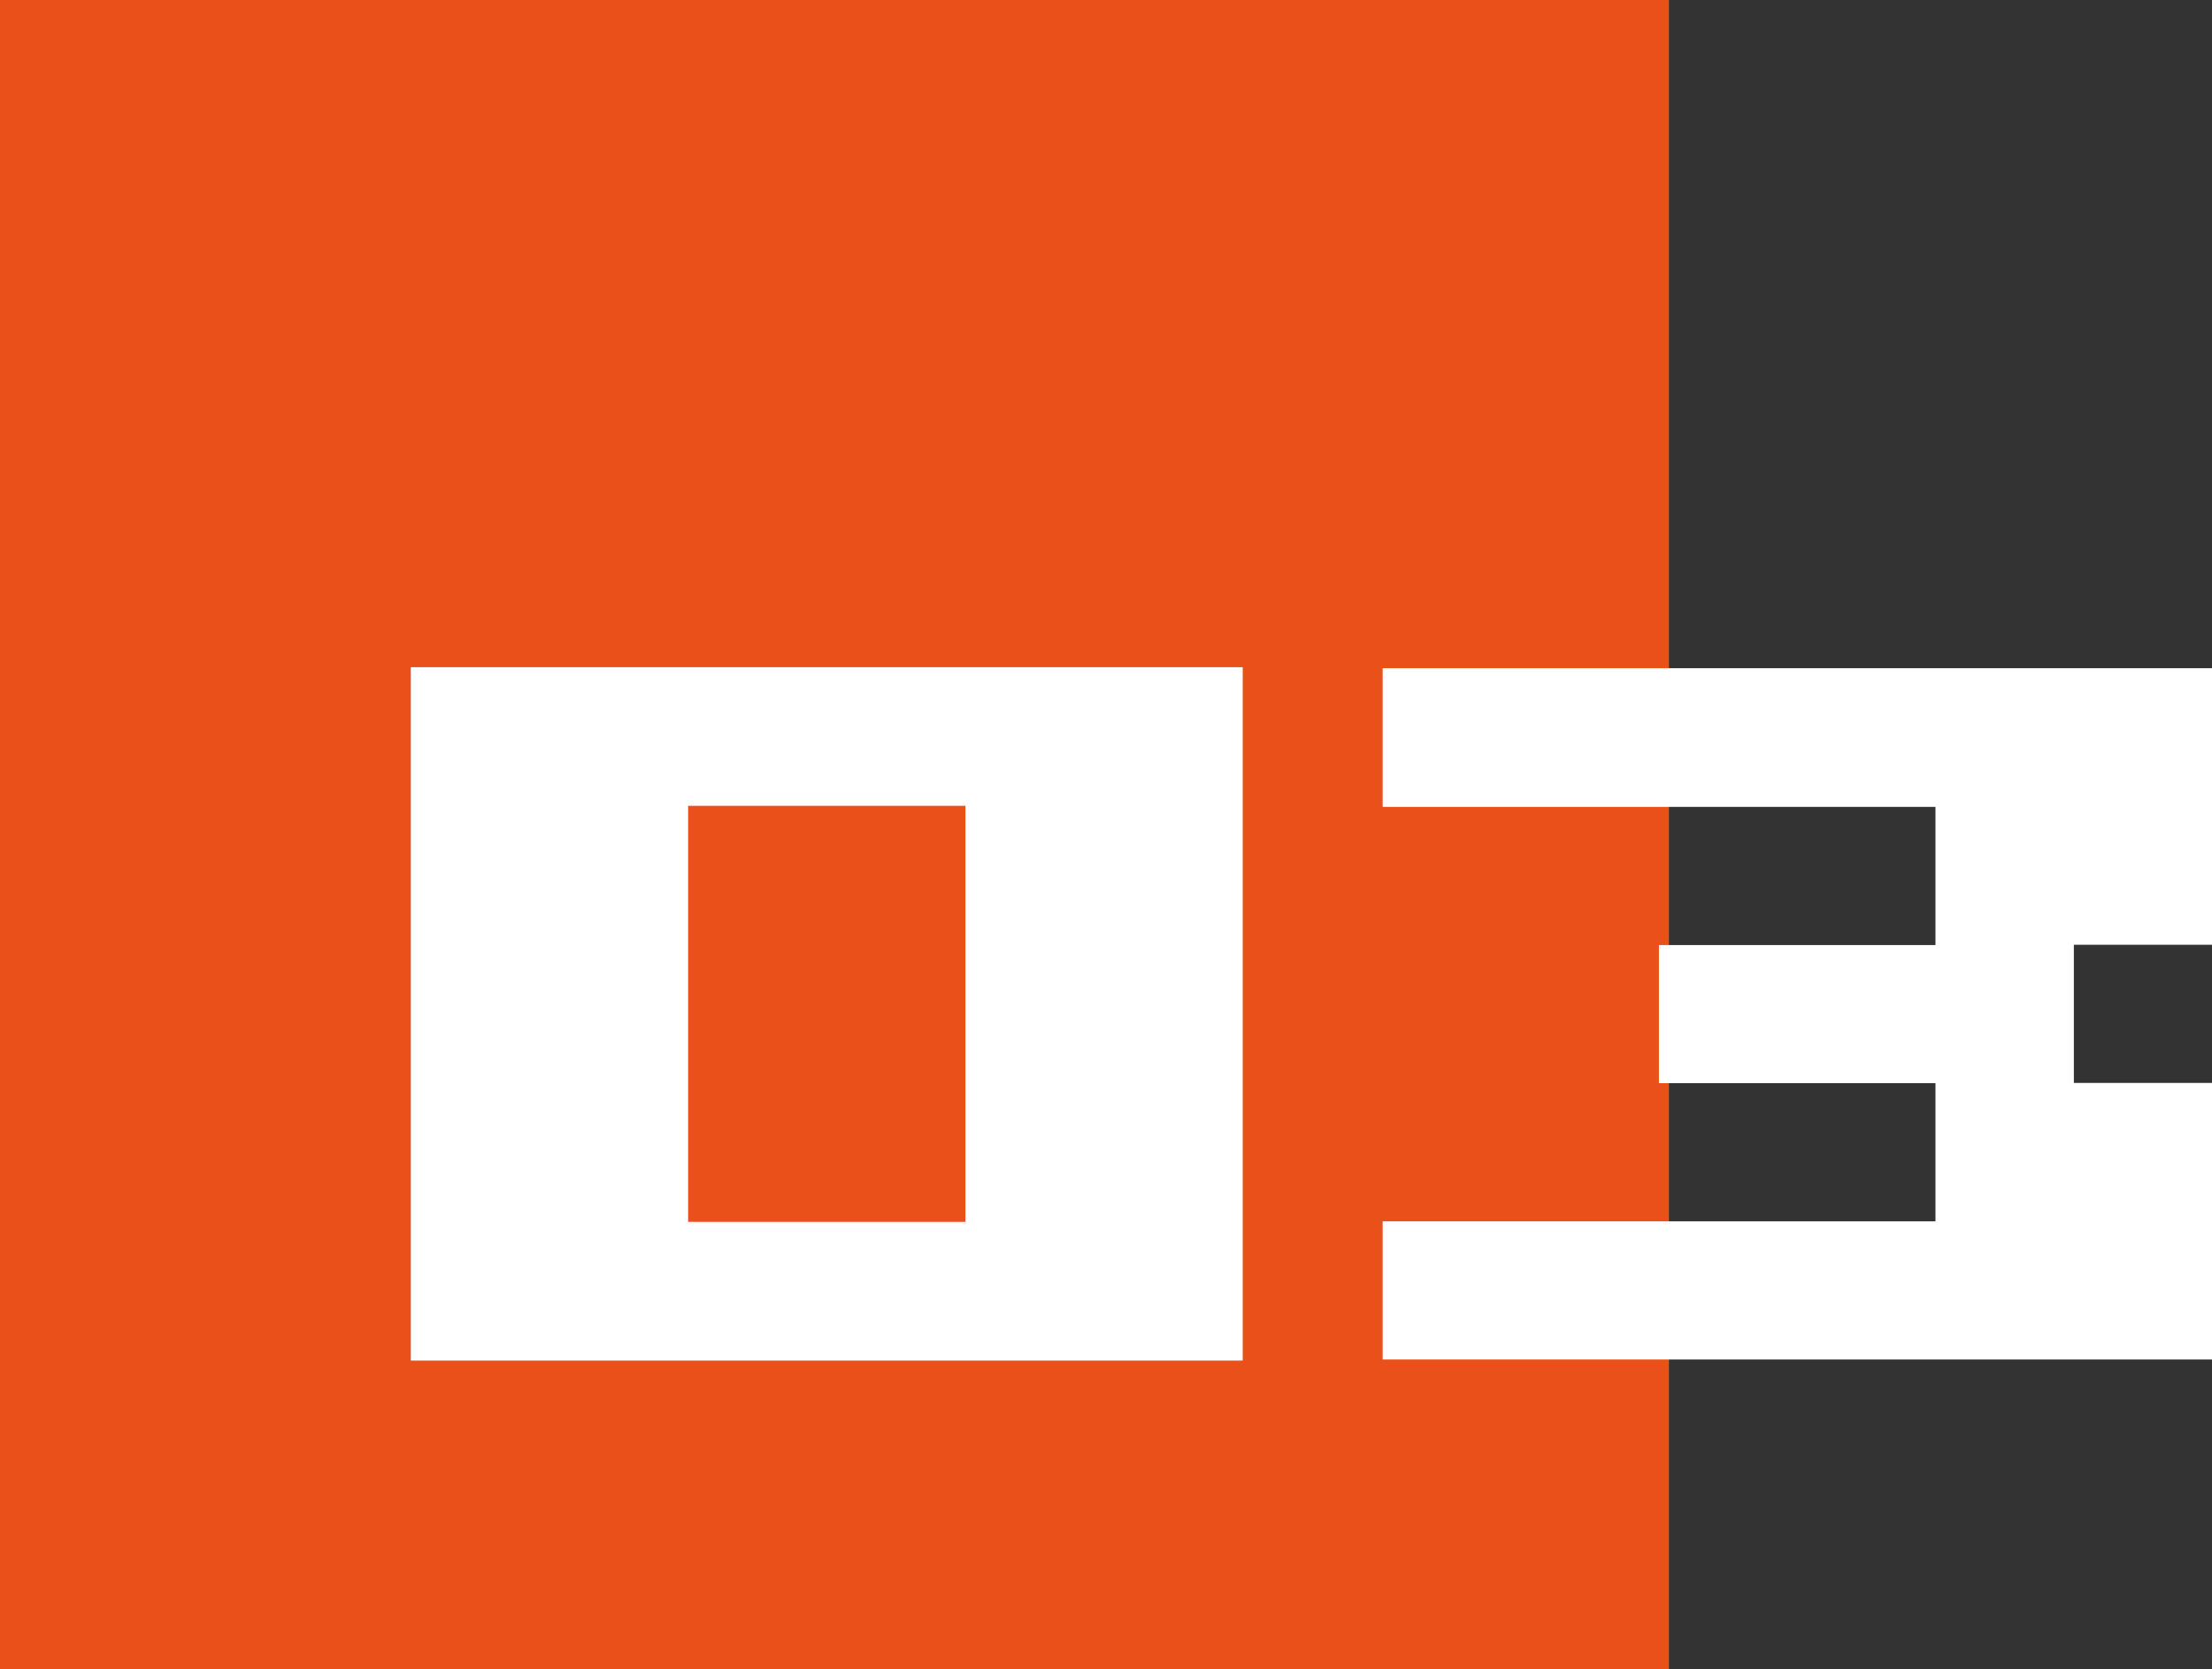
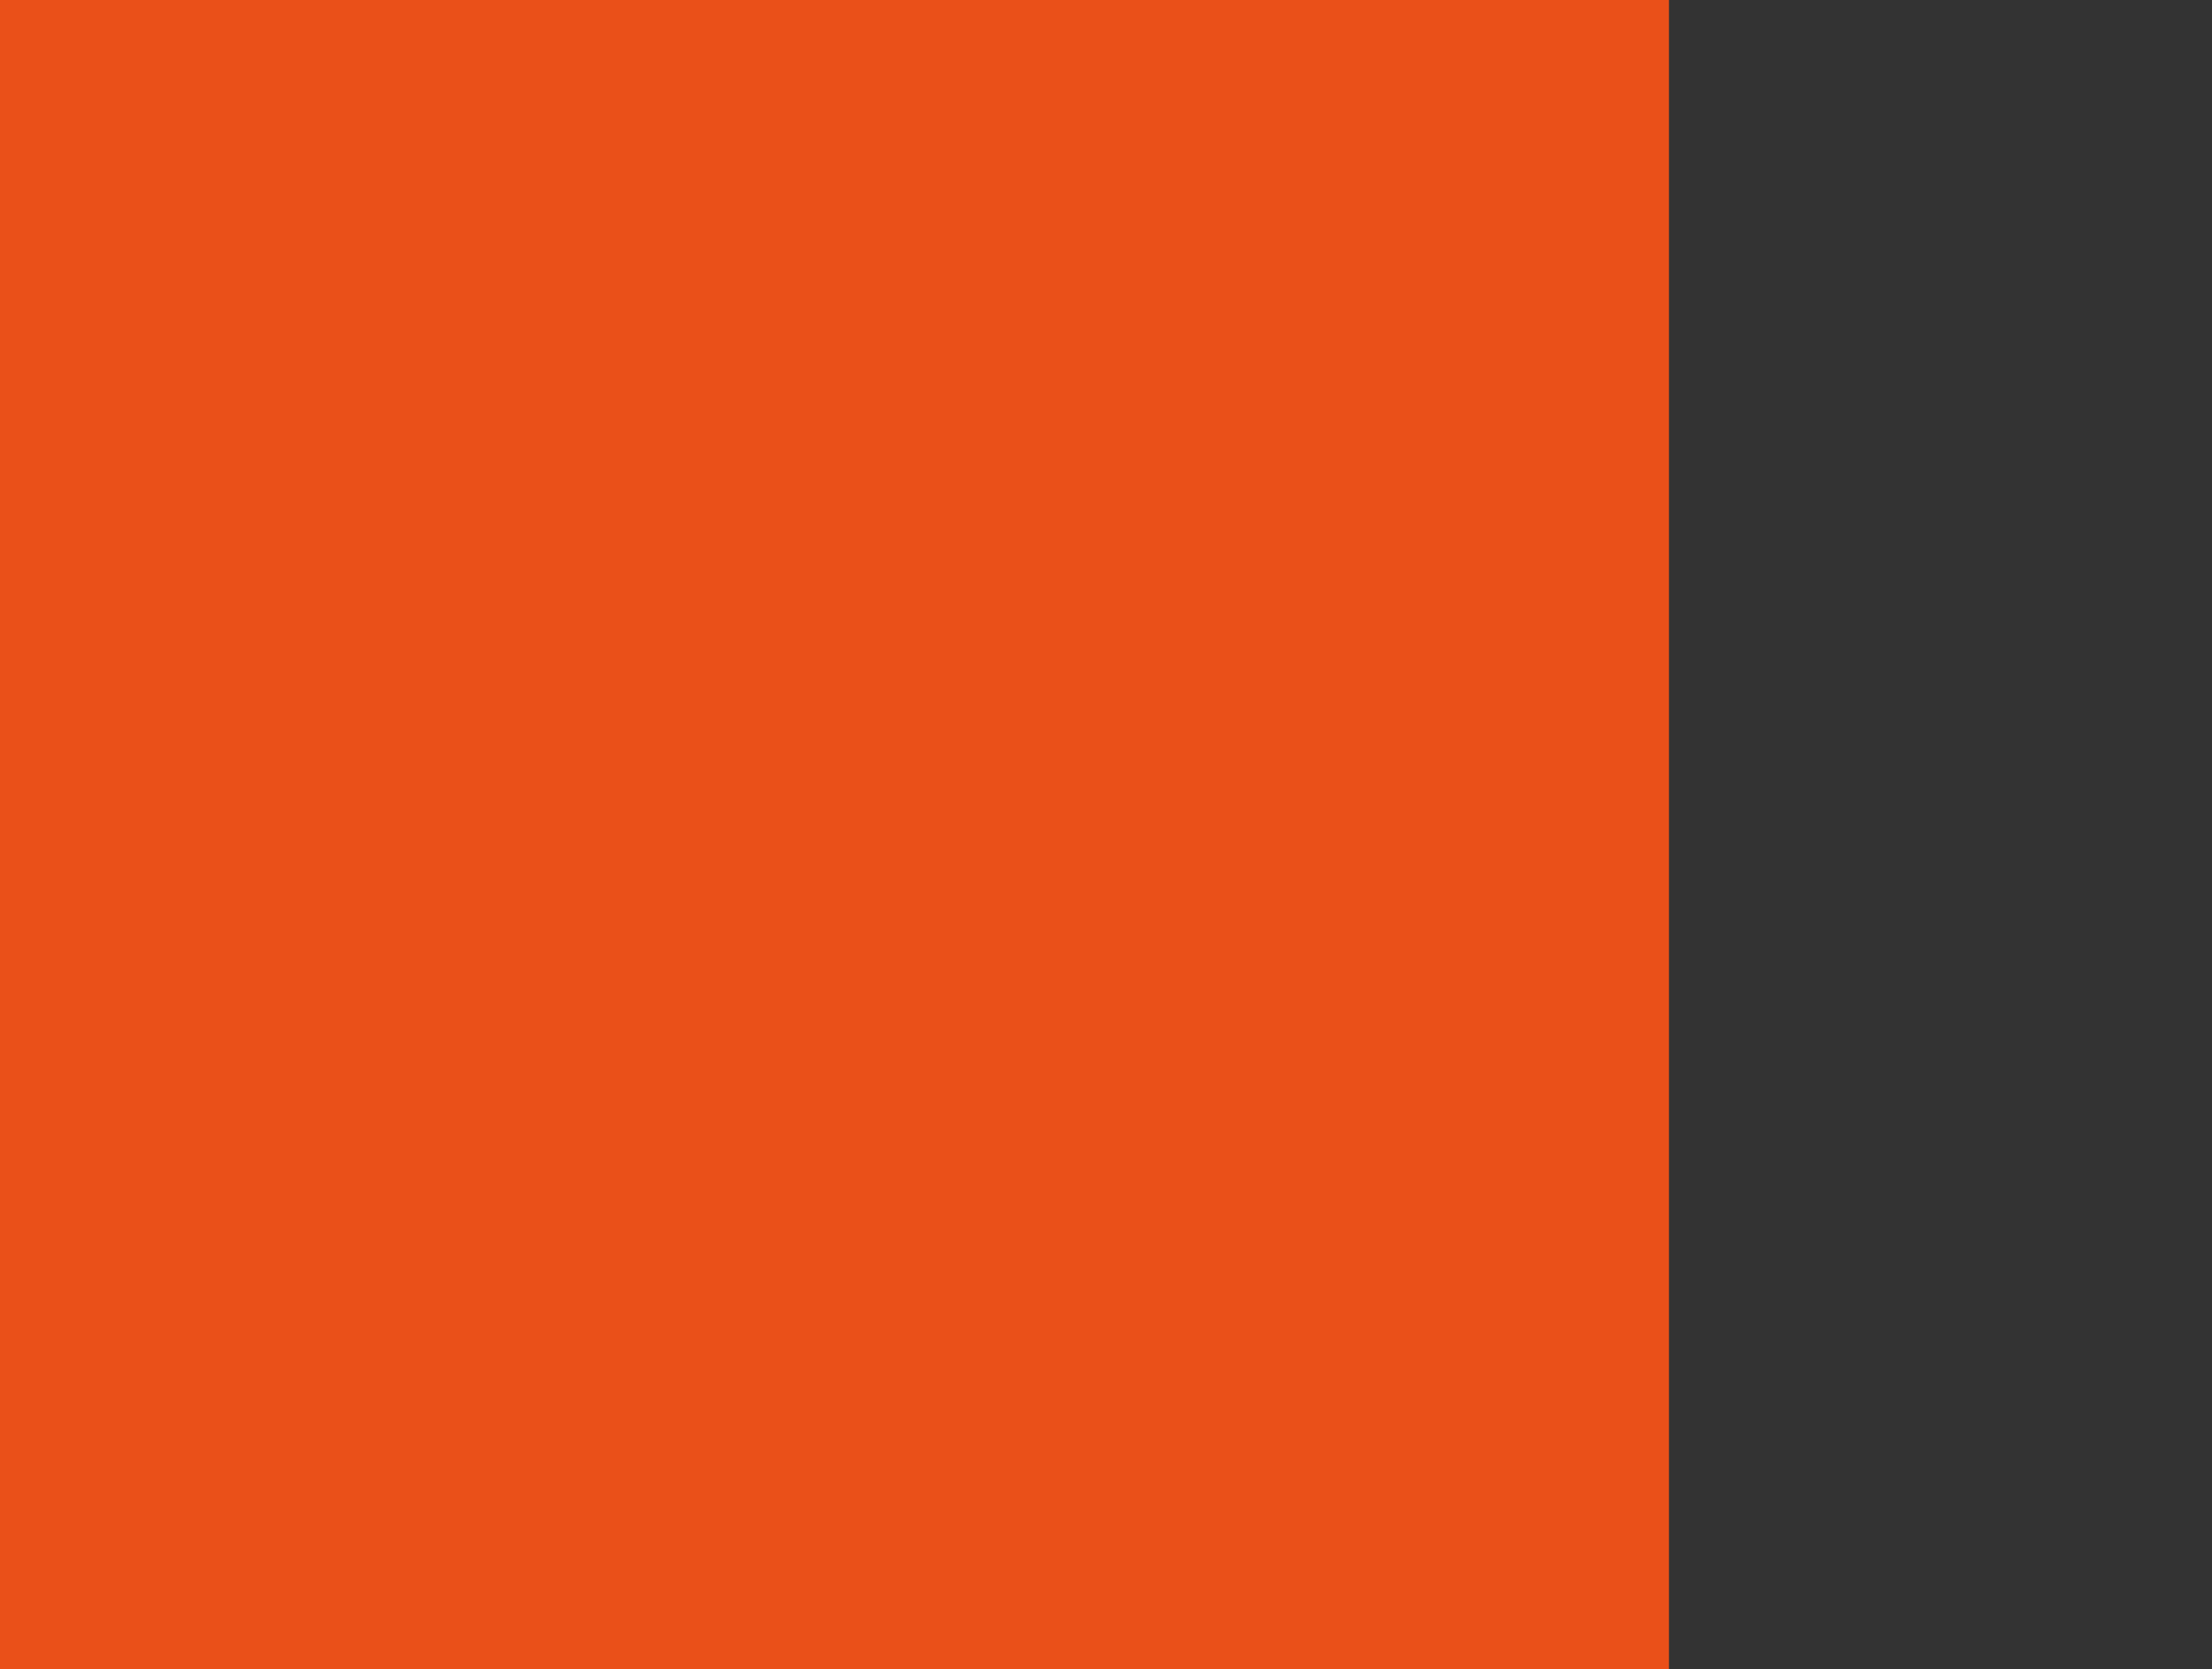
<svg xmlns="http://www.w3.org/2000/svg" id="_レイヤー_2" viewBox="0 0 86.15 65">
  <rect x="0" y="0" width="86.15" height="65" fill="#333333" stroke="none" />
  <defs>
    <style>.cls-1{fill:#ea5019;}.cls-2{fill:#fff;}</style>
  </defs>
  <g id="_レイヤー_2-2">
    <g>
      <g>
        <rect class="cls-1" width="65" height="65" />
-         <path class="cls-2" d="M16,25.98H48.4v27H16V25.98Zm10.8,21.6h10.8V31.38h-10.8v16.2Z" />
      </g>
-       <path class="cls-2" d="M53.85,26.02h32.3v10.77h-5.38v5.38h5.38v10.77H53.85v-5.38h21.53v-5.38h-10.77v-5.38h10.77v-5.38h-21.53v-5.38Z" />
    </g>
  </g>
</svg>